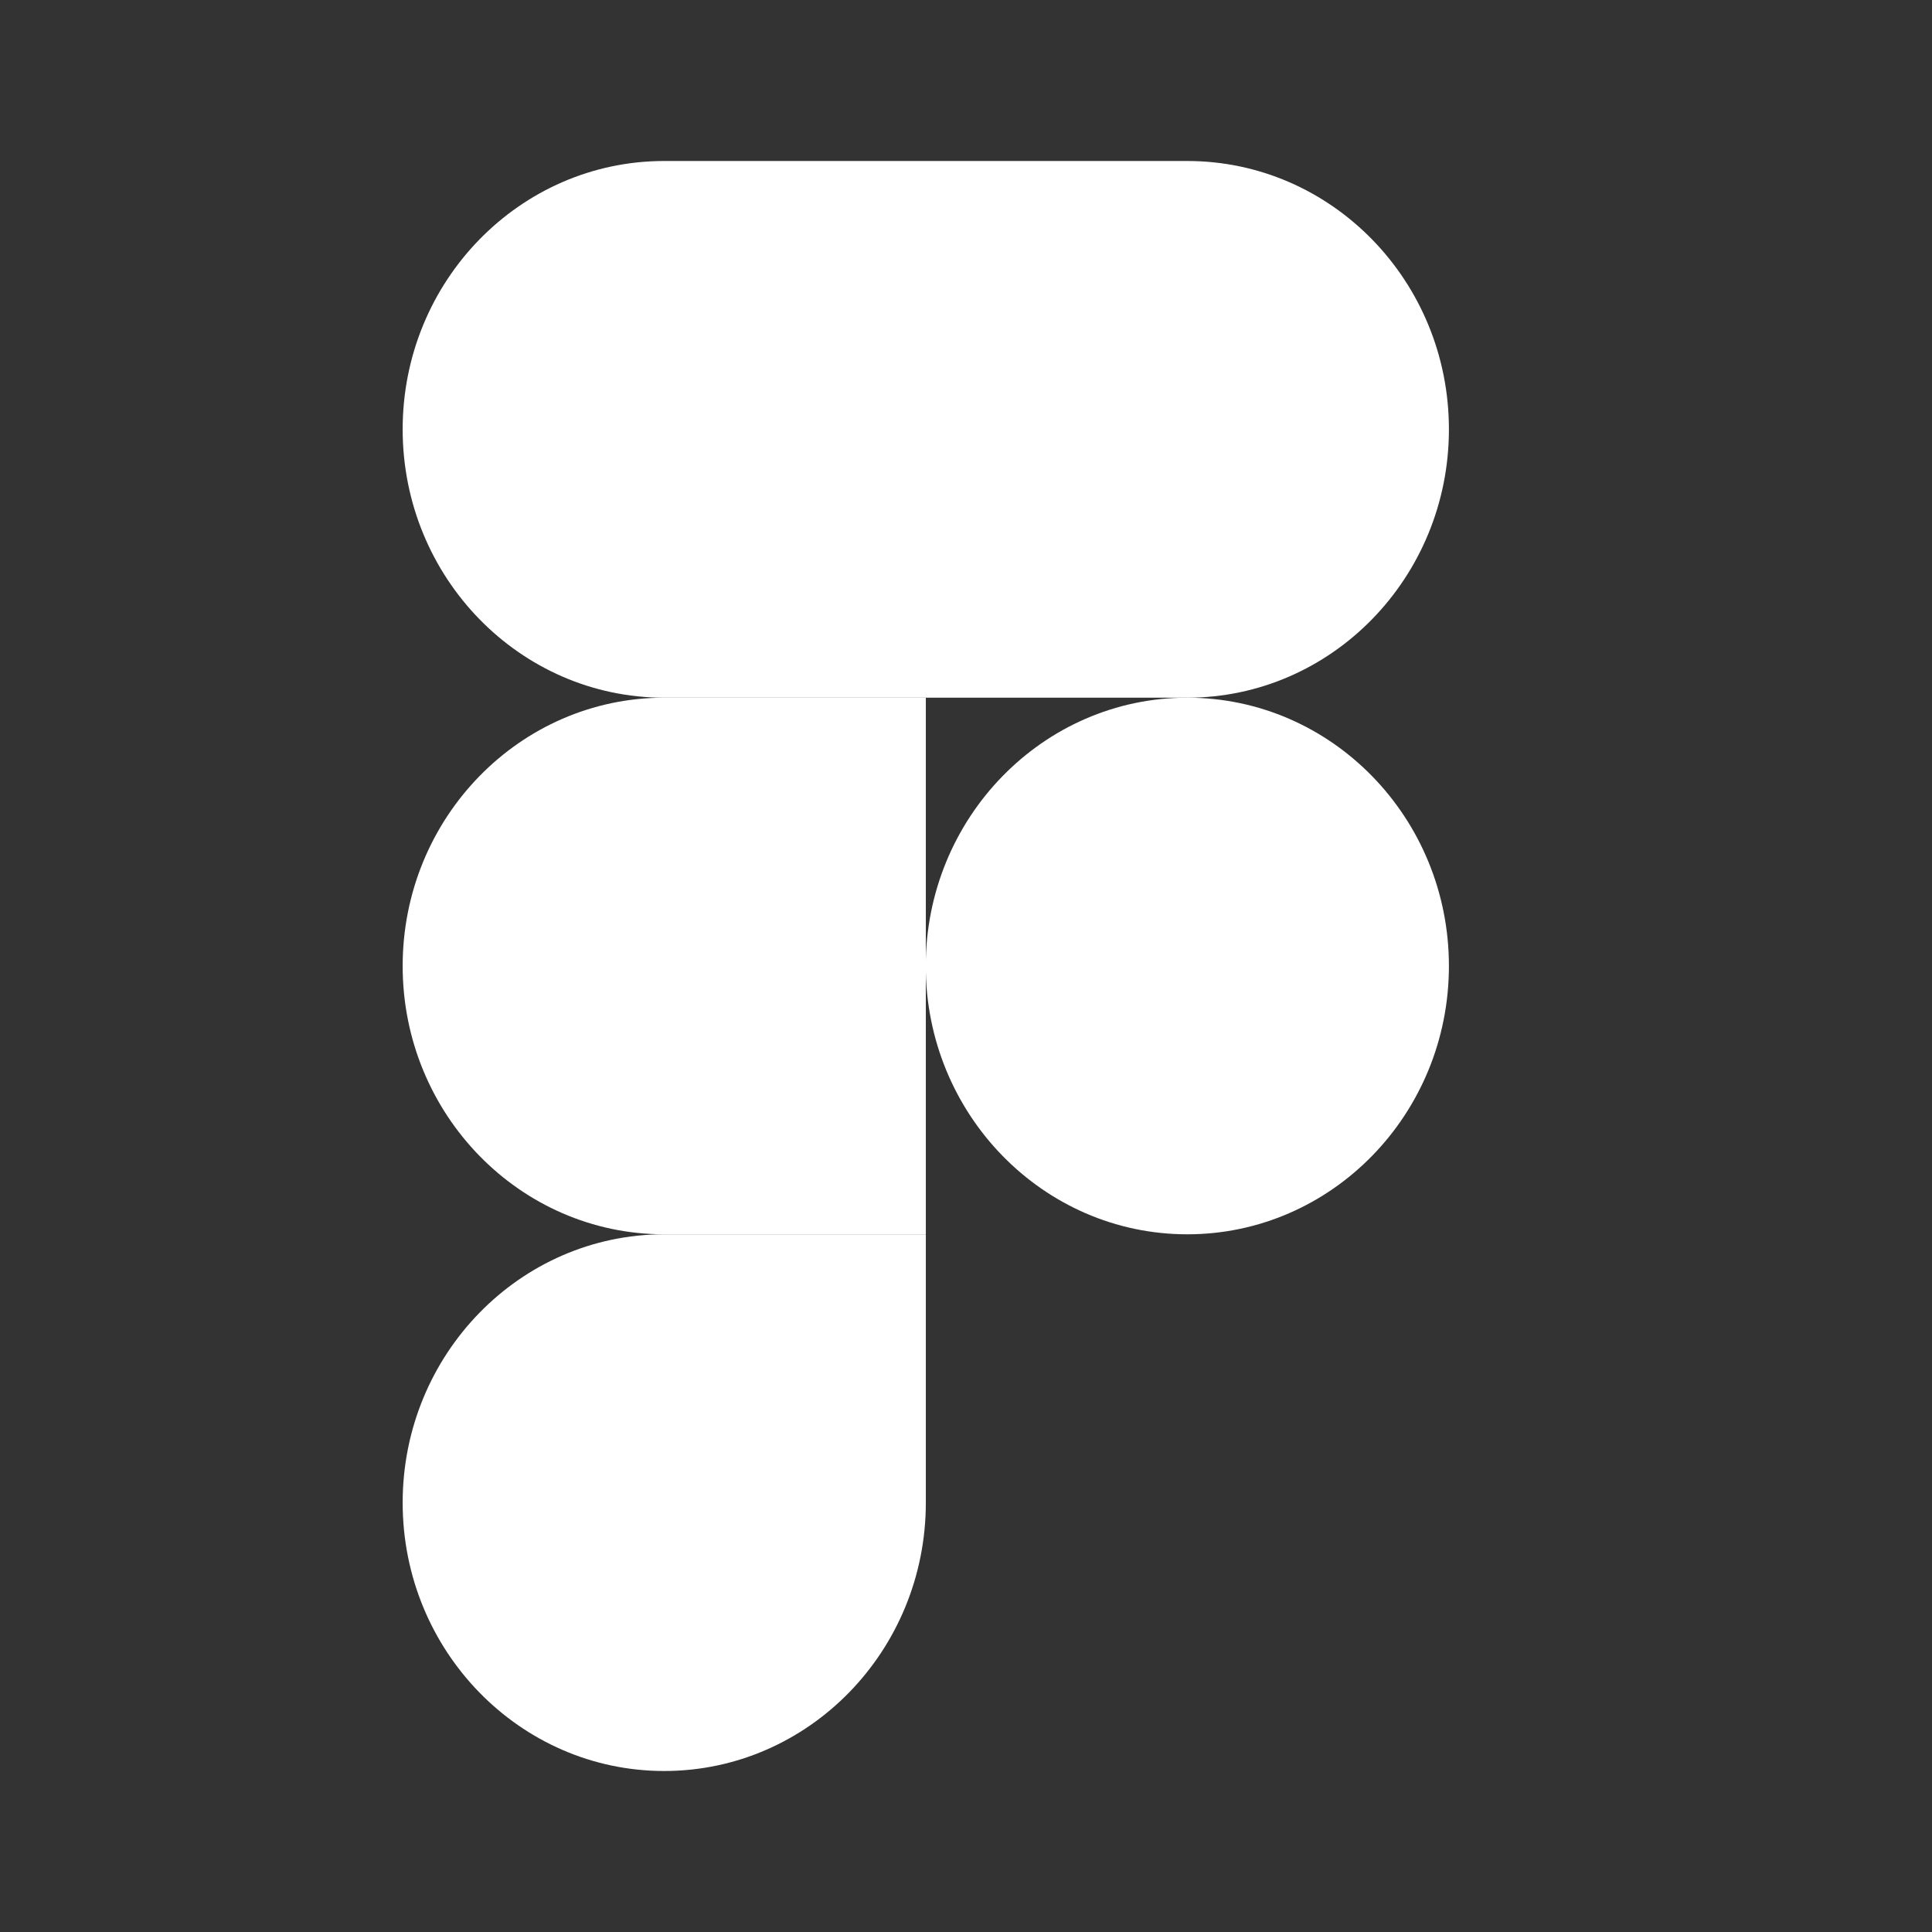
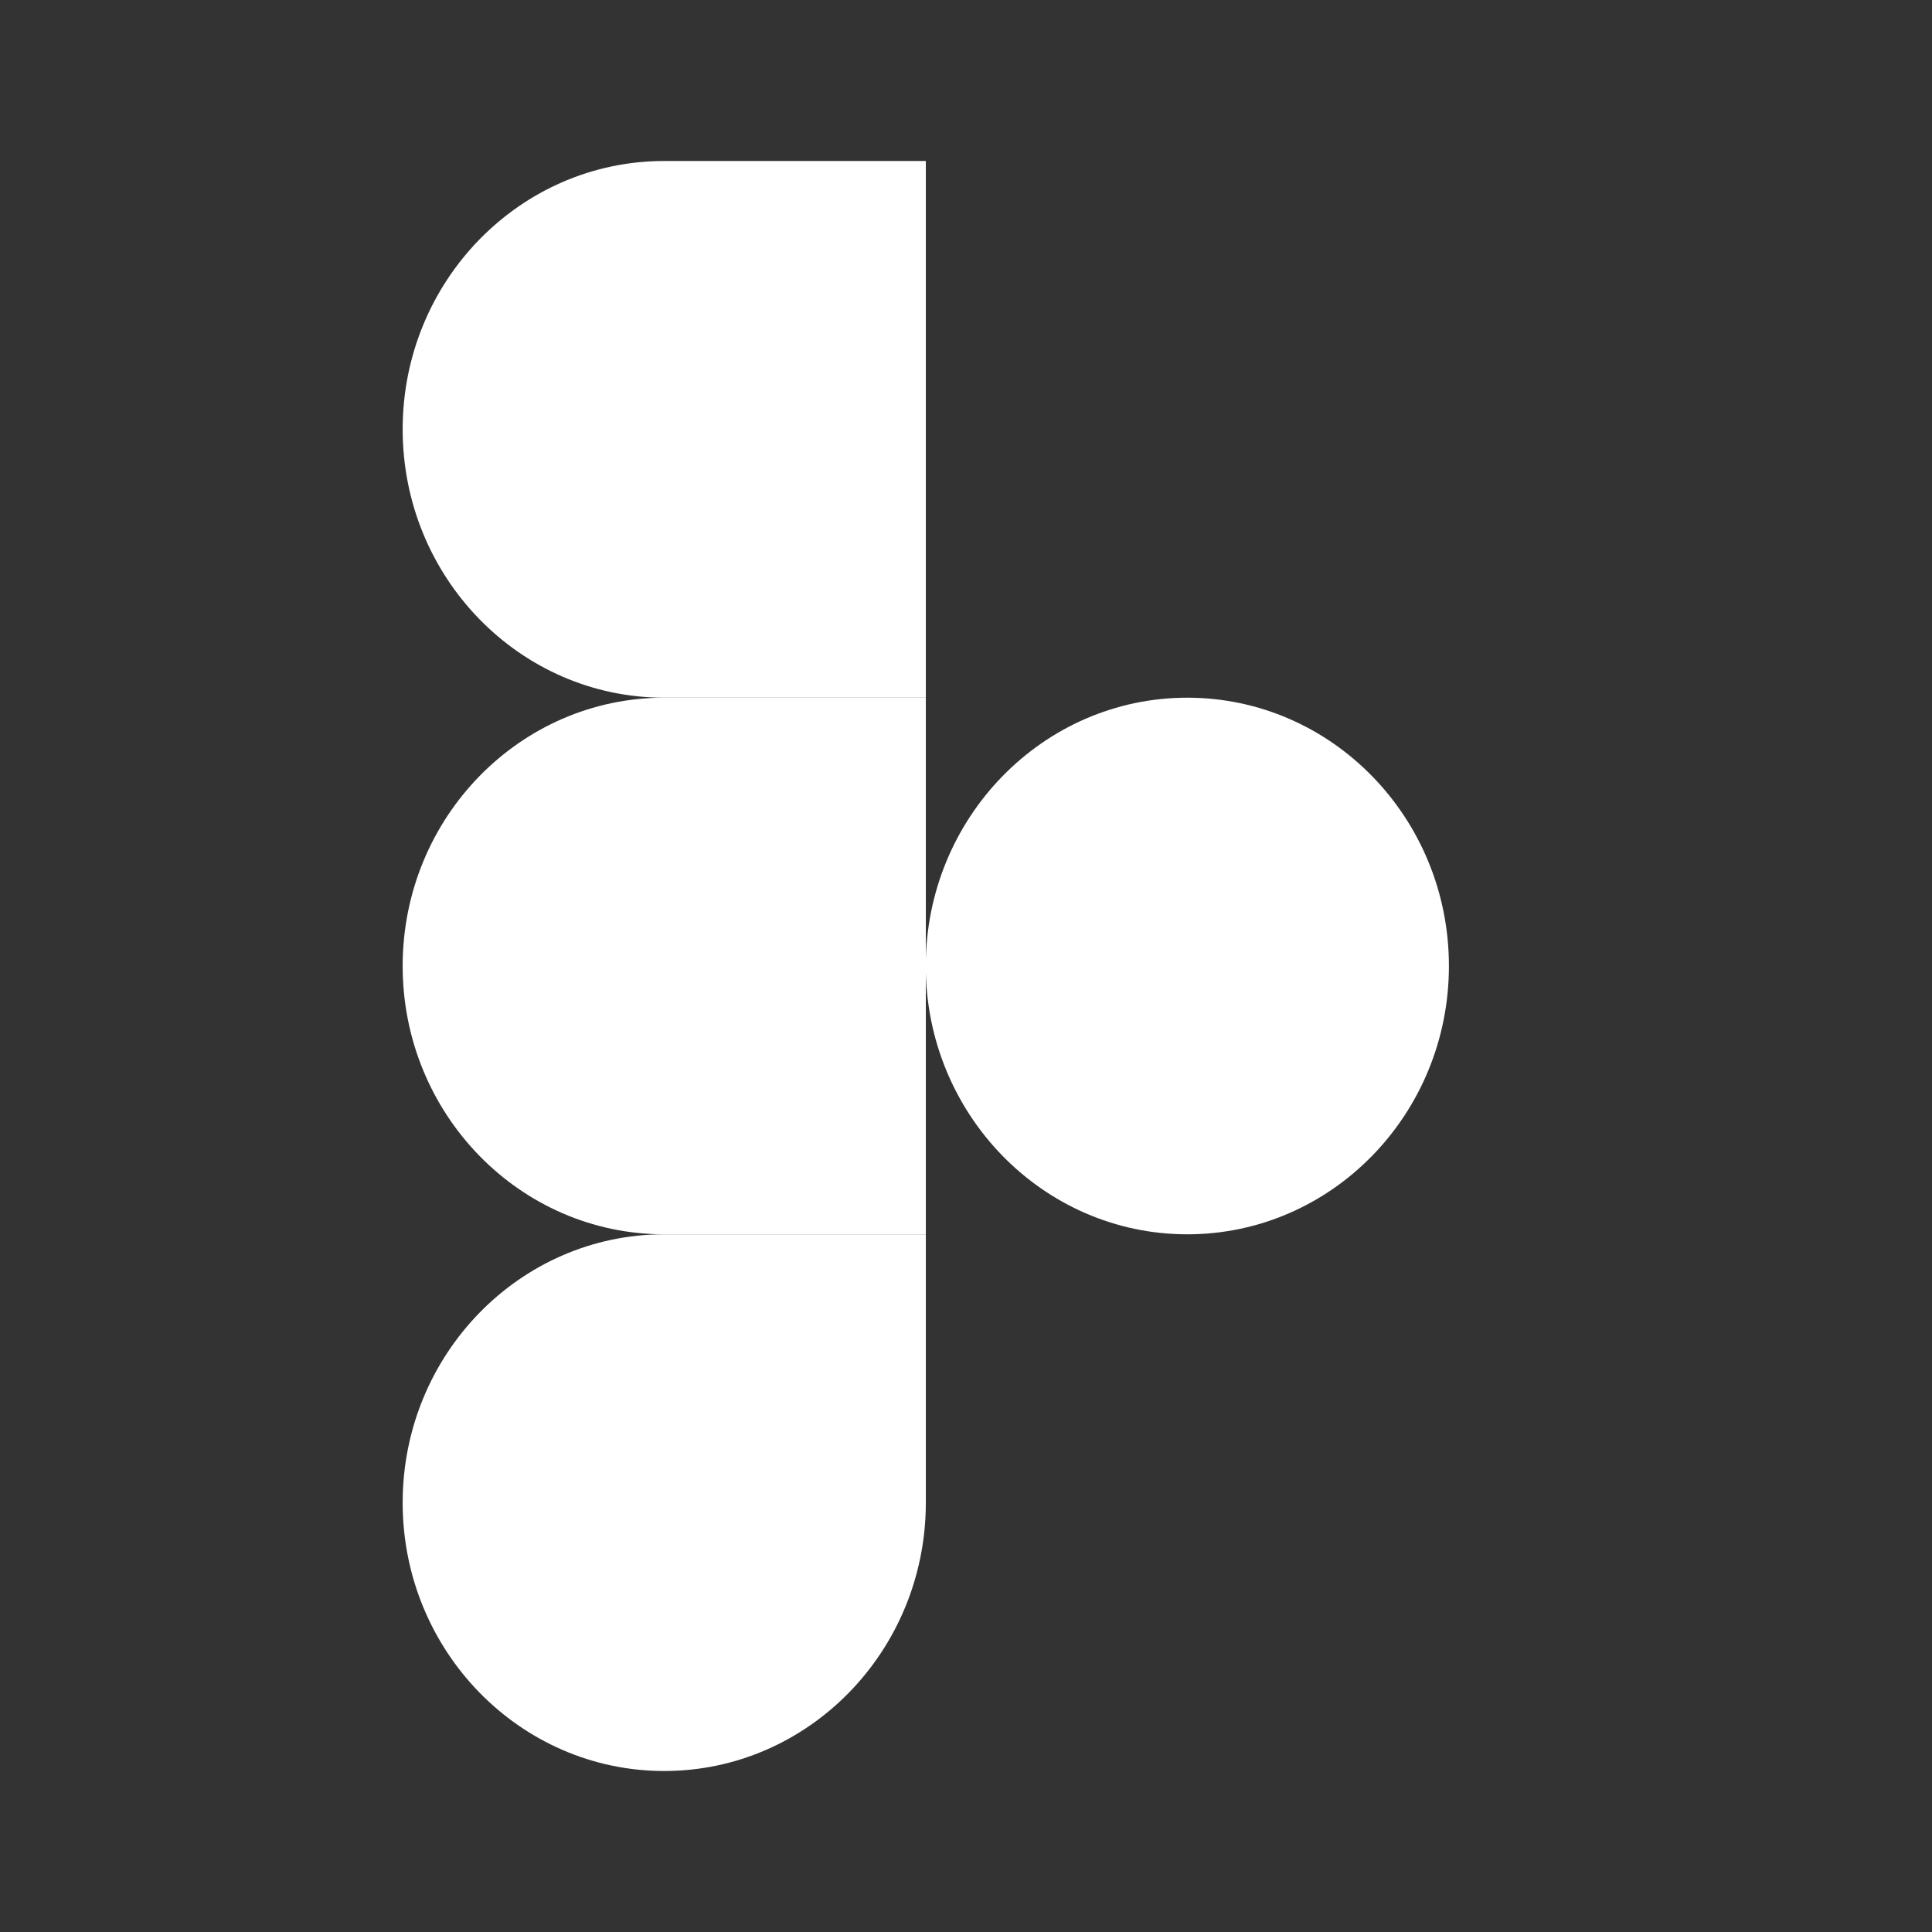
<svg xmlns="http://www.w3.org/2000/svg" width="24" height="24" viewBox="0 0 24 24" fill="none">
  <rect x="0" y="0" width="24" height="24" fill="#333333" stroke="none" />
  <g clip-path="url(#clip0_115_5)">
    <path d="M8.251 22C10.045 22 11.501 20.507 11.501 18.667V15.333H8.251C6.458 15.333 5.002 16.827 5.002 18.667C5.002 20.507 6.458 22 8.251 22Z" fill="white" />
    <path d="M5.002 12C5.002 10.16 6.458 8.667 8.251 8.667H11.501V15.333H8.251C6.458 15.333 5.002 13.84 5.002 12Z" fill="white" />
    <path d="M5.002 5.333C5.002 3.493 6.458 2 8.251 2H11.501V8.667H8.251C6.458 8.667 5.002 7.173 5.002 5.333Z" fill="white" />
-     <path d="M11.5 2H14.749C16.543 2 17.999 3.493 17.999 5.333C17.999 7.173 16.543 8.667 14.749 8.667H11.5V2Z" fill="white" />
    <path d="M17.999 12C17.999 13.84 16.543 15.333 14.749 15.333C12.956 15.333 11.5 13.84 11.5 12C11.5 10.16 12.956 8.667 14.749 8.667C16.543 8.667 17.999 10.16 17.999 12Z" fill="white" />
  </g>
  <defs>
    <clipPath id="clip0_115_5">
      <rect width="13" height="20" fill="white" transform="translate(5 2)" />
    </clipPath>
  </defs>
</svg>